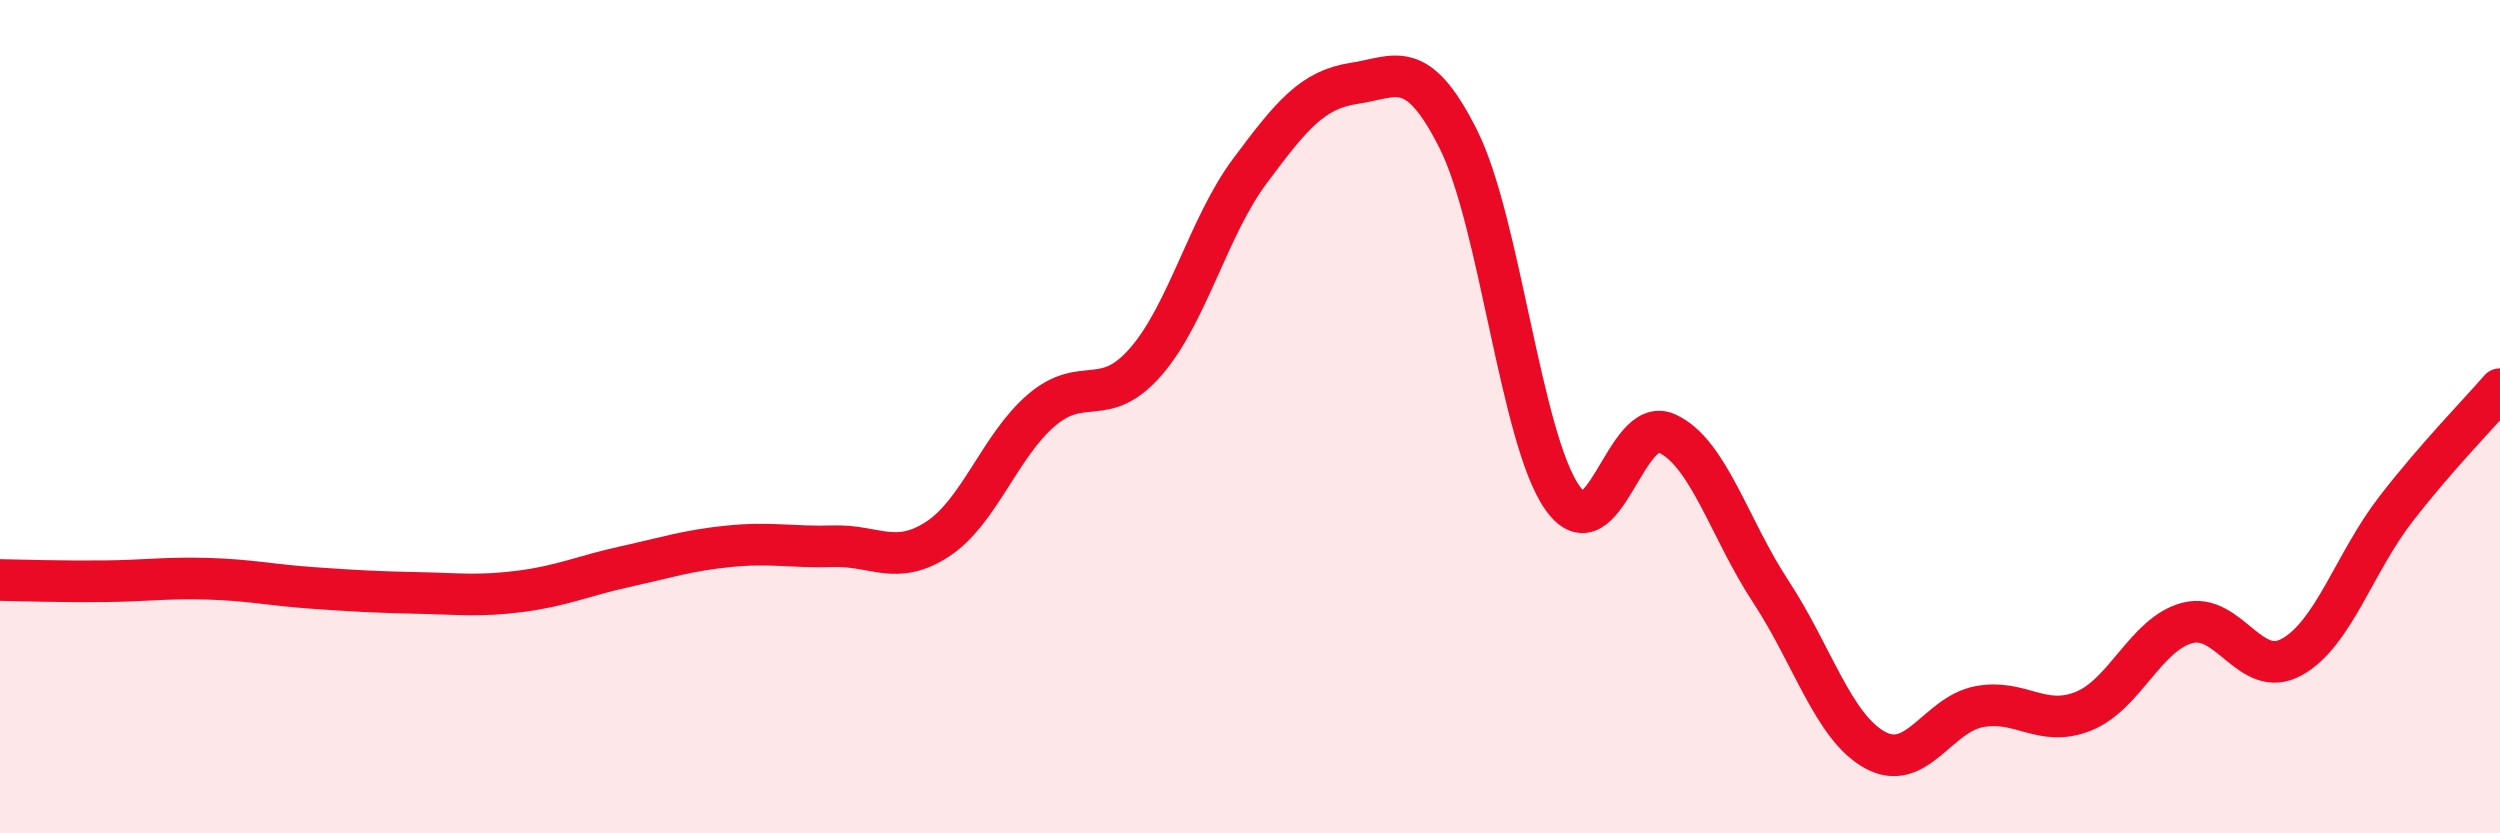
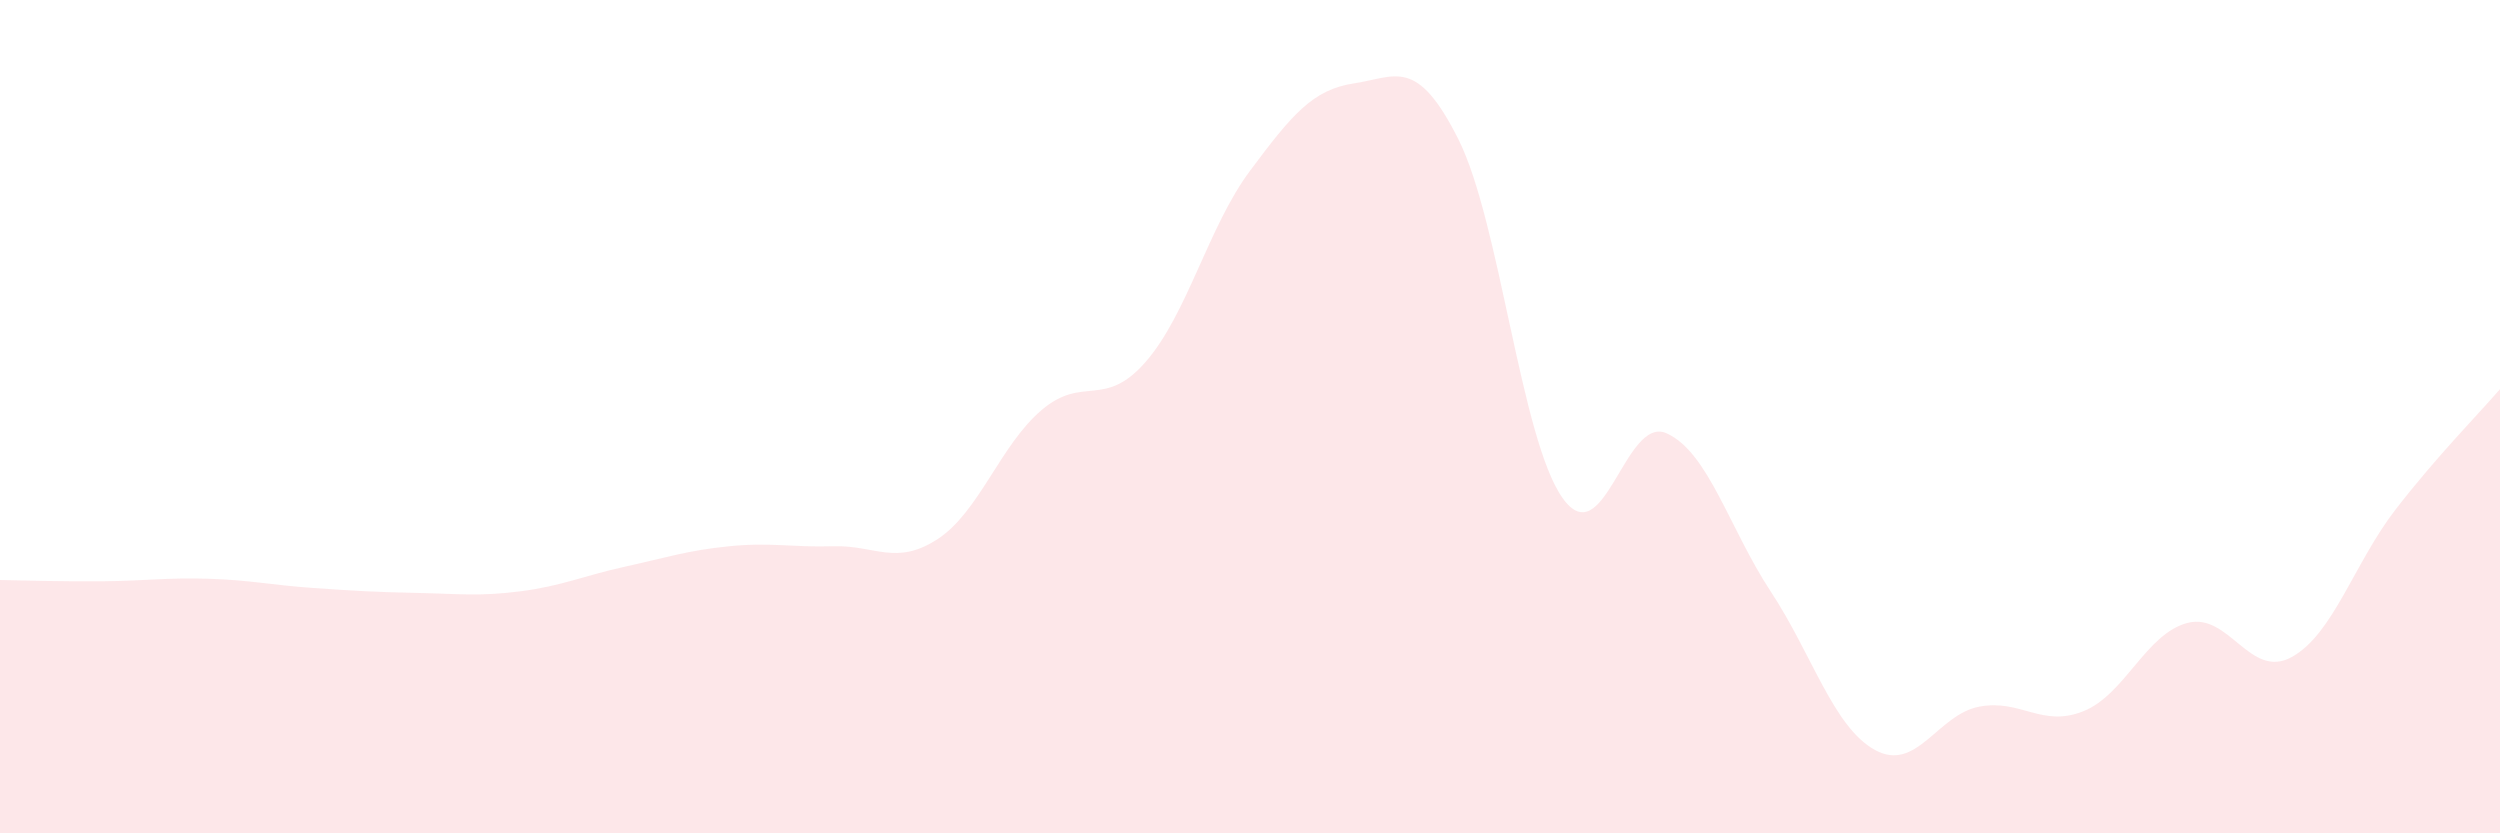
<svg xmlns="http://www.w3.org/2000/svg" width="60" height="20" viewBox="0 0 60 20">
  <path d="M 0,13.92 C 0.5,13.93 1.5,13.96 2.5,13.95 C 3.5,13.94 4,13.86 5,13.89 C 6,13.92 6.5,14.04 7.5,14.11 C 8.5,14.18 9,14.21 10,14.23 C 11,14.25 11.5,14.32 12.5,14.19 C 13.5,14.06 14,13.82 15,13.6 C 16,13.38 16.5,13.21 17.5,13.11 C 18.5,13.01 19,13.14 20,13.11 C 21,13.08 21.5,13.59 22.5,12.94 C 23.5,12.29 24,10.69 25,9.84 C 26,8.99 26.5,9.83 27.5,8.68 C 28.5,7.53 29,5.44 30,4.1 C 31,2.76 31.5,2.15 32.5,2 C 33.5,1.85 34,1.35 35,3.34 C 36,5.33 36.5,10.54 37.5,11.95 C 38.5,13.36 39,9.95 40,10.4 C 41,10.85 41.5,12.68 42.5,14.2 C 43.5,15.72 44,17.45 45,18 C 46,18.55 46.5,17.15 47.5,16.96 C 48.5,16.77 49,17.47 50,17.07 C 51,16.67 51.5,15.21 52.5,14.95 C 53.5,14.69 54,16.32 55,15.77 C 56,15.22 56.5,13.51 57.5,12.22 C 58.5,10.93 59.5,9.92 60,9.34L60 20L0 20Z" fill="#EB0A25" opacity="0.1" stroke-linecap="round" stroke-linejoin="round" />
-   <path d="M 0,13.92 C 0.5,13.93 1.5,13.96 2.5,13.95 C 3.5,13.94 4,13.86 5,13.89 C 6,13.92 6.5,14.04 7.5,14.11 C 8.5,14.18 9,14.21 10,14.23 C 11,14.25 11.5,14.32 12.5,14.19 C 13.5,14.06 14,13.82 15,13.6 C 16,13.38 16.5,13.21 17.5,13.11 C 18.5,13.01 19,13.14 20,13.11 C 21,13.08 21.5,13.59 22.5,12.94 C 23.5,12.29 24,10.69 25,9.84 C 26,8.99 26.5,9.83 27.5,8.68 C 28.5,7.53 29,5.44 30,4.1 C 31,2.76 31.5,2.15 32.5,2 C 33.5,1.85 34,1.35 35,3.34 C 36,5.33 36.5,10.54 37.5,11.95 C 38.5,13.36 39,9.95 40,10.4 C 41,10.85 41.5,12.68 42.5,14.2 C 43.5,15.72 44,17.45 45,18 C 46,18.55 46.5,17.15 47.5,16.96 C 48.5,16.77 49,17.47 50,17.07 C 51,16.67 51.5,15.21 52.5,14.95 C 53.5,14.69 54,16.32 55,15.77 C 56,15.22 56.5,13.51 57.5,12.22 C 58.5,10.93 59.5,9.92 60,9.34" stroke="#EB0A25" stroke-width="1" fill="none" stroke-linecap="round" stroke-linejoin="round" />
</svg>